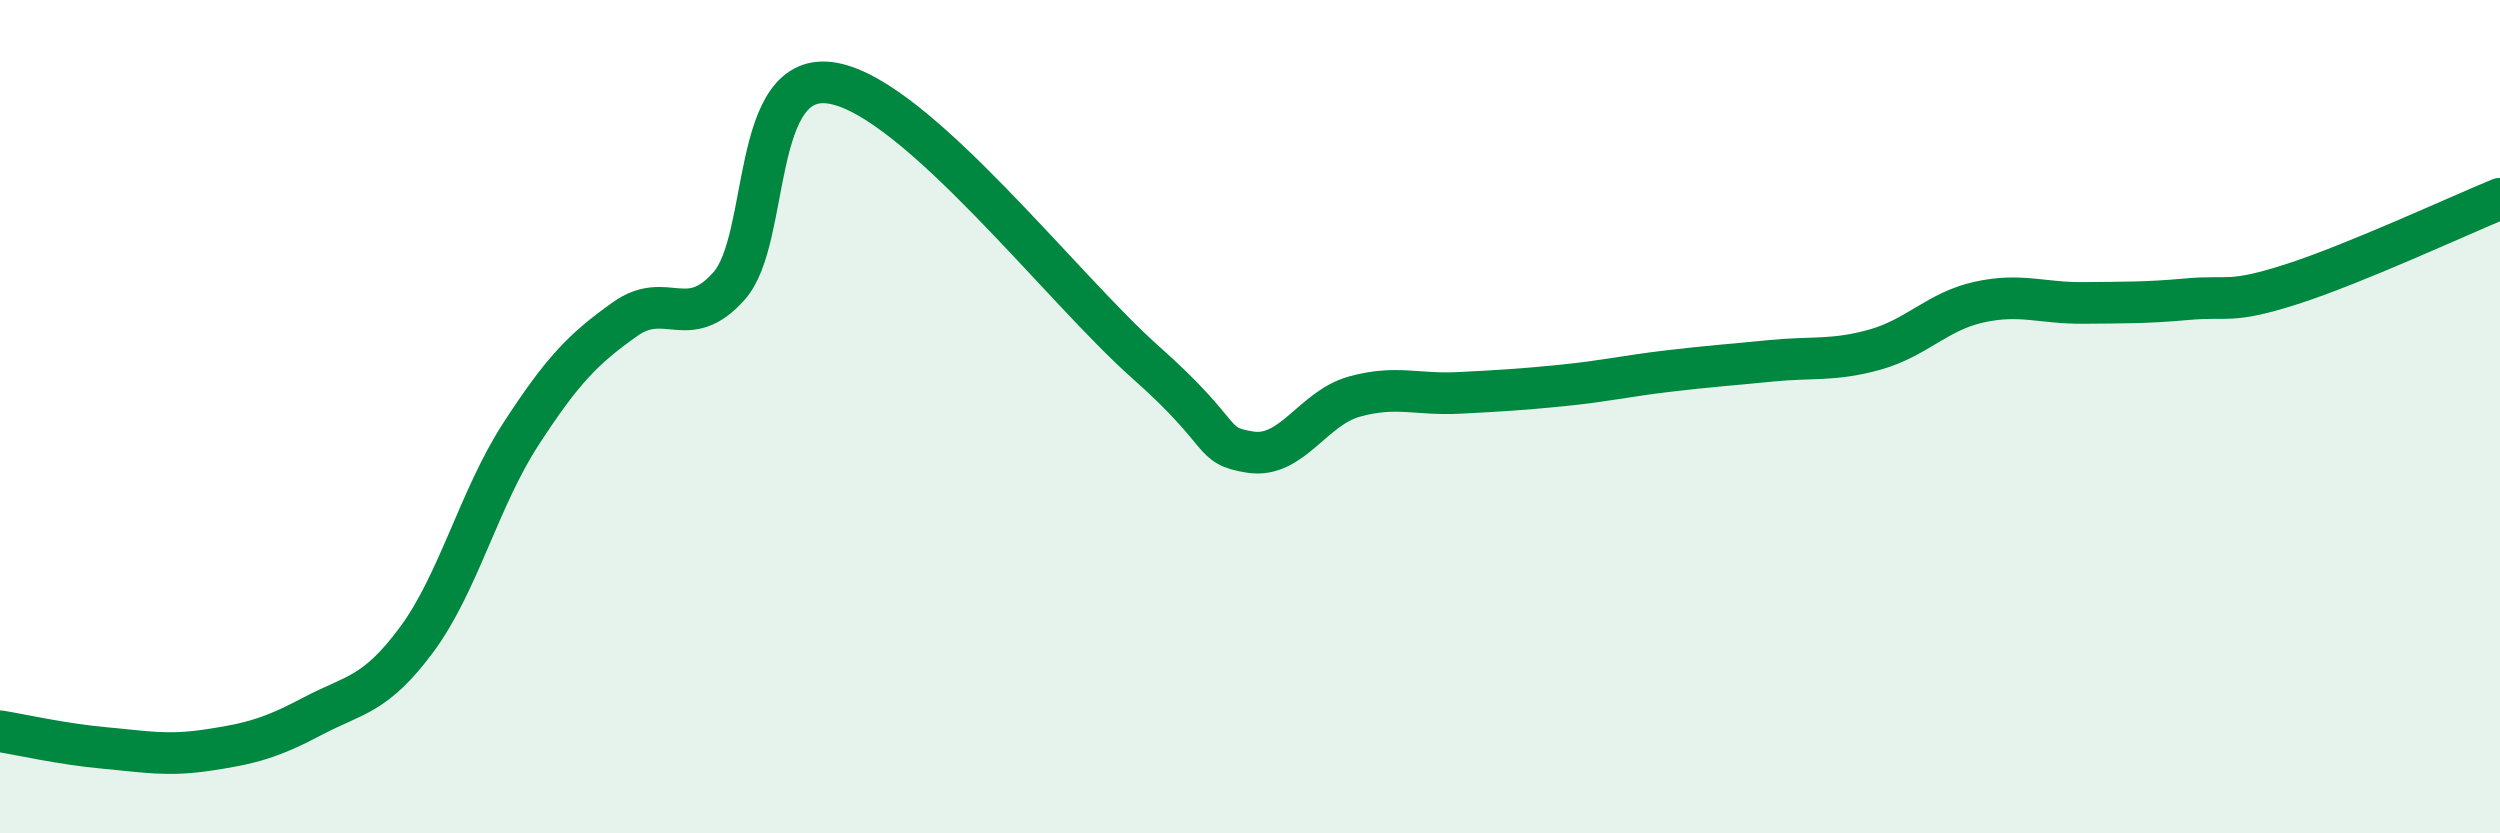
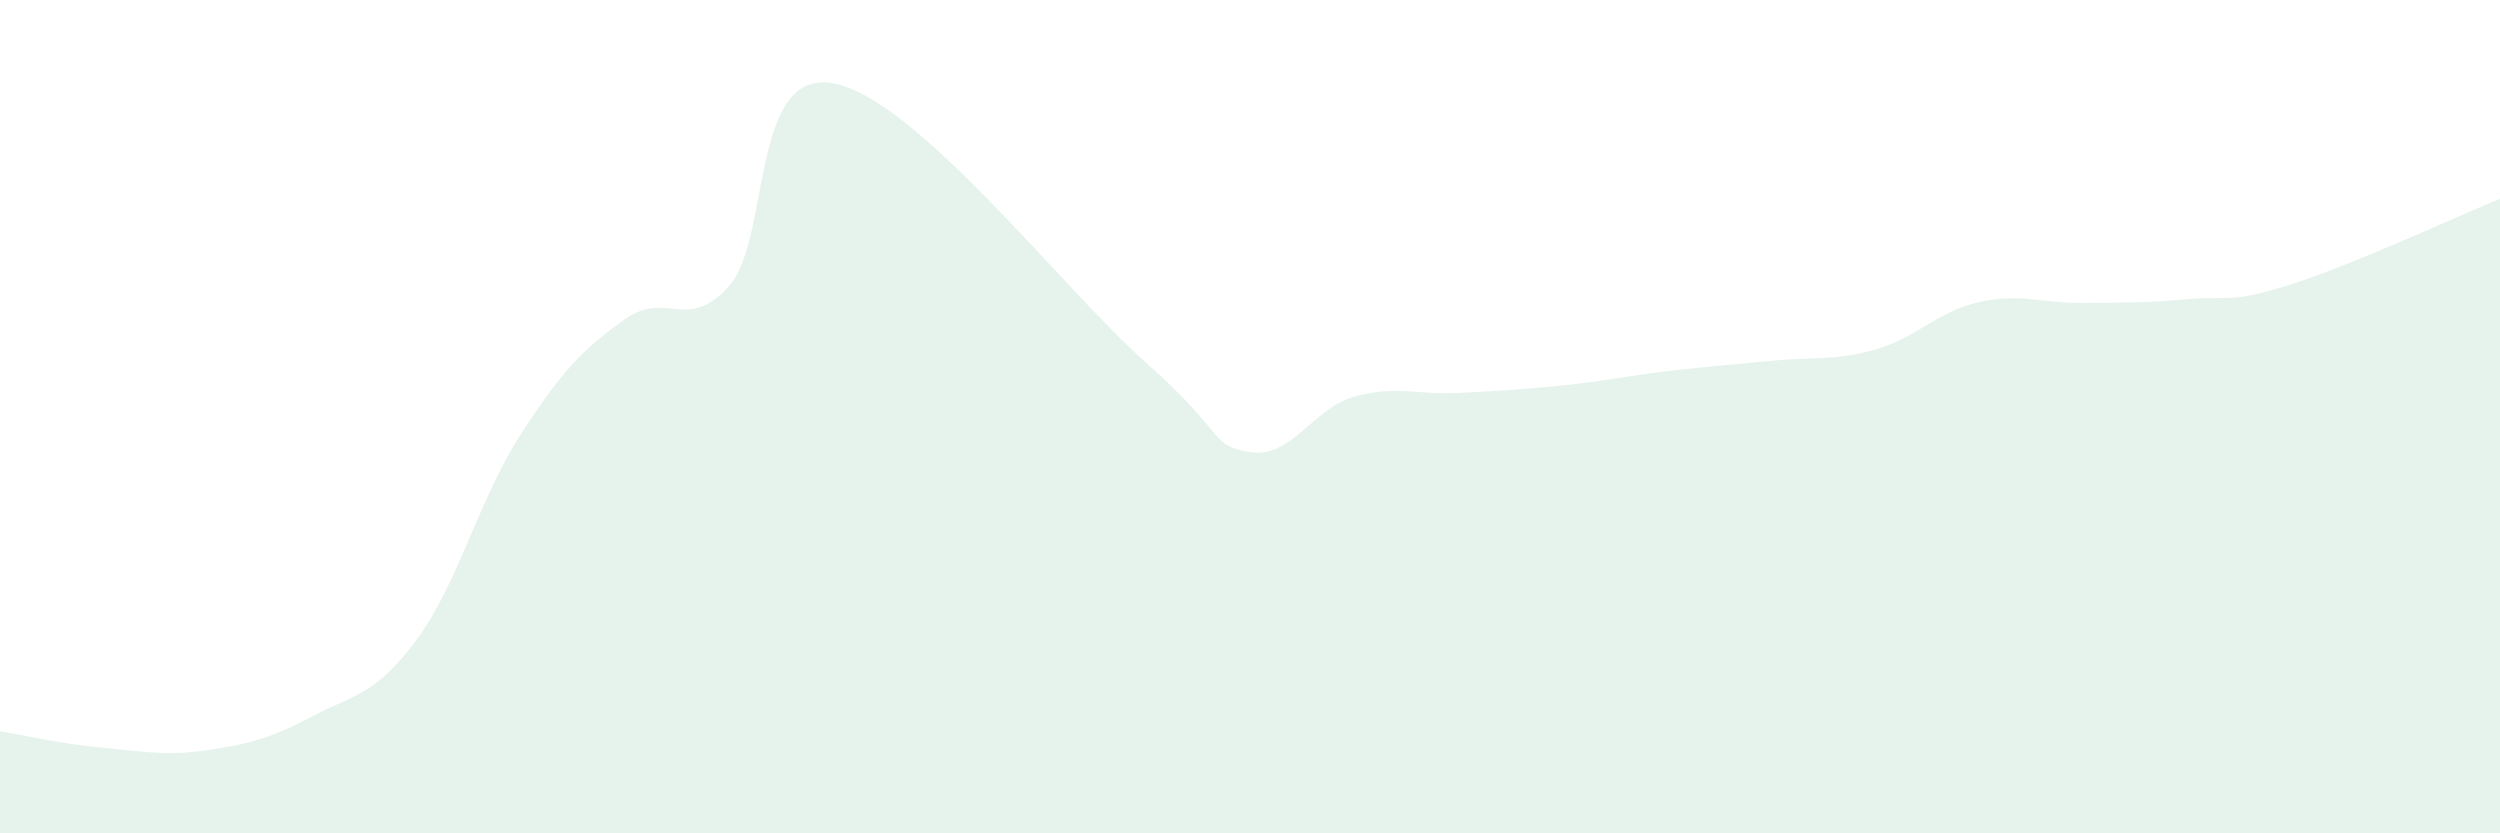
<svg xmlns="http://www.w3.org/2000/svg" width="60" height="20" viewBox="0 0 60 20">
  <path d="M 0,17.55 C 0.5,17.63 1.5,17.86 2.5,17.95 C 3.5,18.04 4,18.15 5,18 C 6,17.85 6.5,17.72 7.5,17.19 C 8.5,16.66 9,16.7 10,15.35 C 11,14 11.5,11.96 12.5,10.42 C 13.5,8.88 14,8.37 15,7.66 C 16,6.95 16.5,7.99 17.5,6.86 C 18.5,5.73 18,1.63 20,2 C 22,2.37 25.5,6.93 27.5,8.7 C 29.5,10.47 29,10.69 30,10.85 C 31,11.01 31.5,9.8 32.5,9.52 C 33.5,9.24 34,9.48 35,9.43 C 36,9.38 36.5,9.35 37.5,9.25 C 38.5,9.15 39,9.03 40,8.91 C 41,8.79 41.5,8.76 42.5,8.66 C 43.5,8.56 44,8.67 45,8.39 C 46,8.11 46.5,7.47 47.5,7.25 C 48.5,7.03 49,7.28 50,7.27 C 51,7.26 51.5,7.27 52.5,7.18 C 53.5,7.09 53.5,7.3 55,6.82 C 56.5,6.34 59,5.18 60,4.77L60 20L0 20Z" fill="#008740" opacity="0.1" stroke-linecap="round" stroke-linejoin="round" />
-   <path d="M 0,17.55 C 0.5,17.63 1.5,17.86 2.5,17.95 C 3.5,18.04 4,18.15 5,18 C 6,17.85 6.5,17.72 7.5,17.19 C 8.5,16.66 9,16.7 10,15.35 C 11,14 11.5,11.96 12.5,10.42 C 13.5,8.88 14,8.37 15,7.66 C 16,6.95 16.5,7.99 17.5,6.86 C 18.5,5.73 18,1.63 20,2 C 22,2.37 25.5,6.93 27.5,8.7 C 29.5,10.47 29,10.69 30,10.85 C 31,11.01 31.5,9.8 32.5,9.52 C 33.5,9.24 34,9.48 35,9.43 C 36,9.38 36.5,9.35 37.5,9.25 C 38.5,9.15 39,9.03 40,8.91 C 41,8.79 41.5,8.76 42.5,8.66 C 43.5,8.56 44,8.67 45,8.39 C 46,8.11 46.5,7.47 47.5,7.25 C 48.5,7.03 49,7.28 50,7.27 C 51,7.26 51.5,7.27 52.5,7.18 C 53.5,7.09 53.5,7.3 55,6.82 C 56.5,6.34 59,5.18 60,4.77" stroke="#008740" stroke-width="1" fill="none" stroke-linecap="round" stroke-linejoin="round" />
</svg>